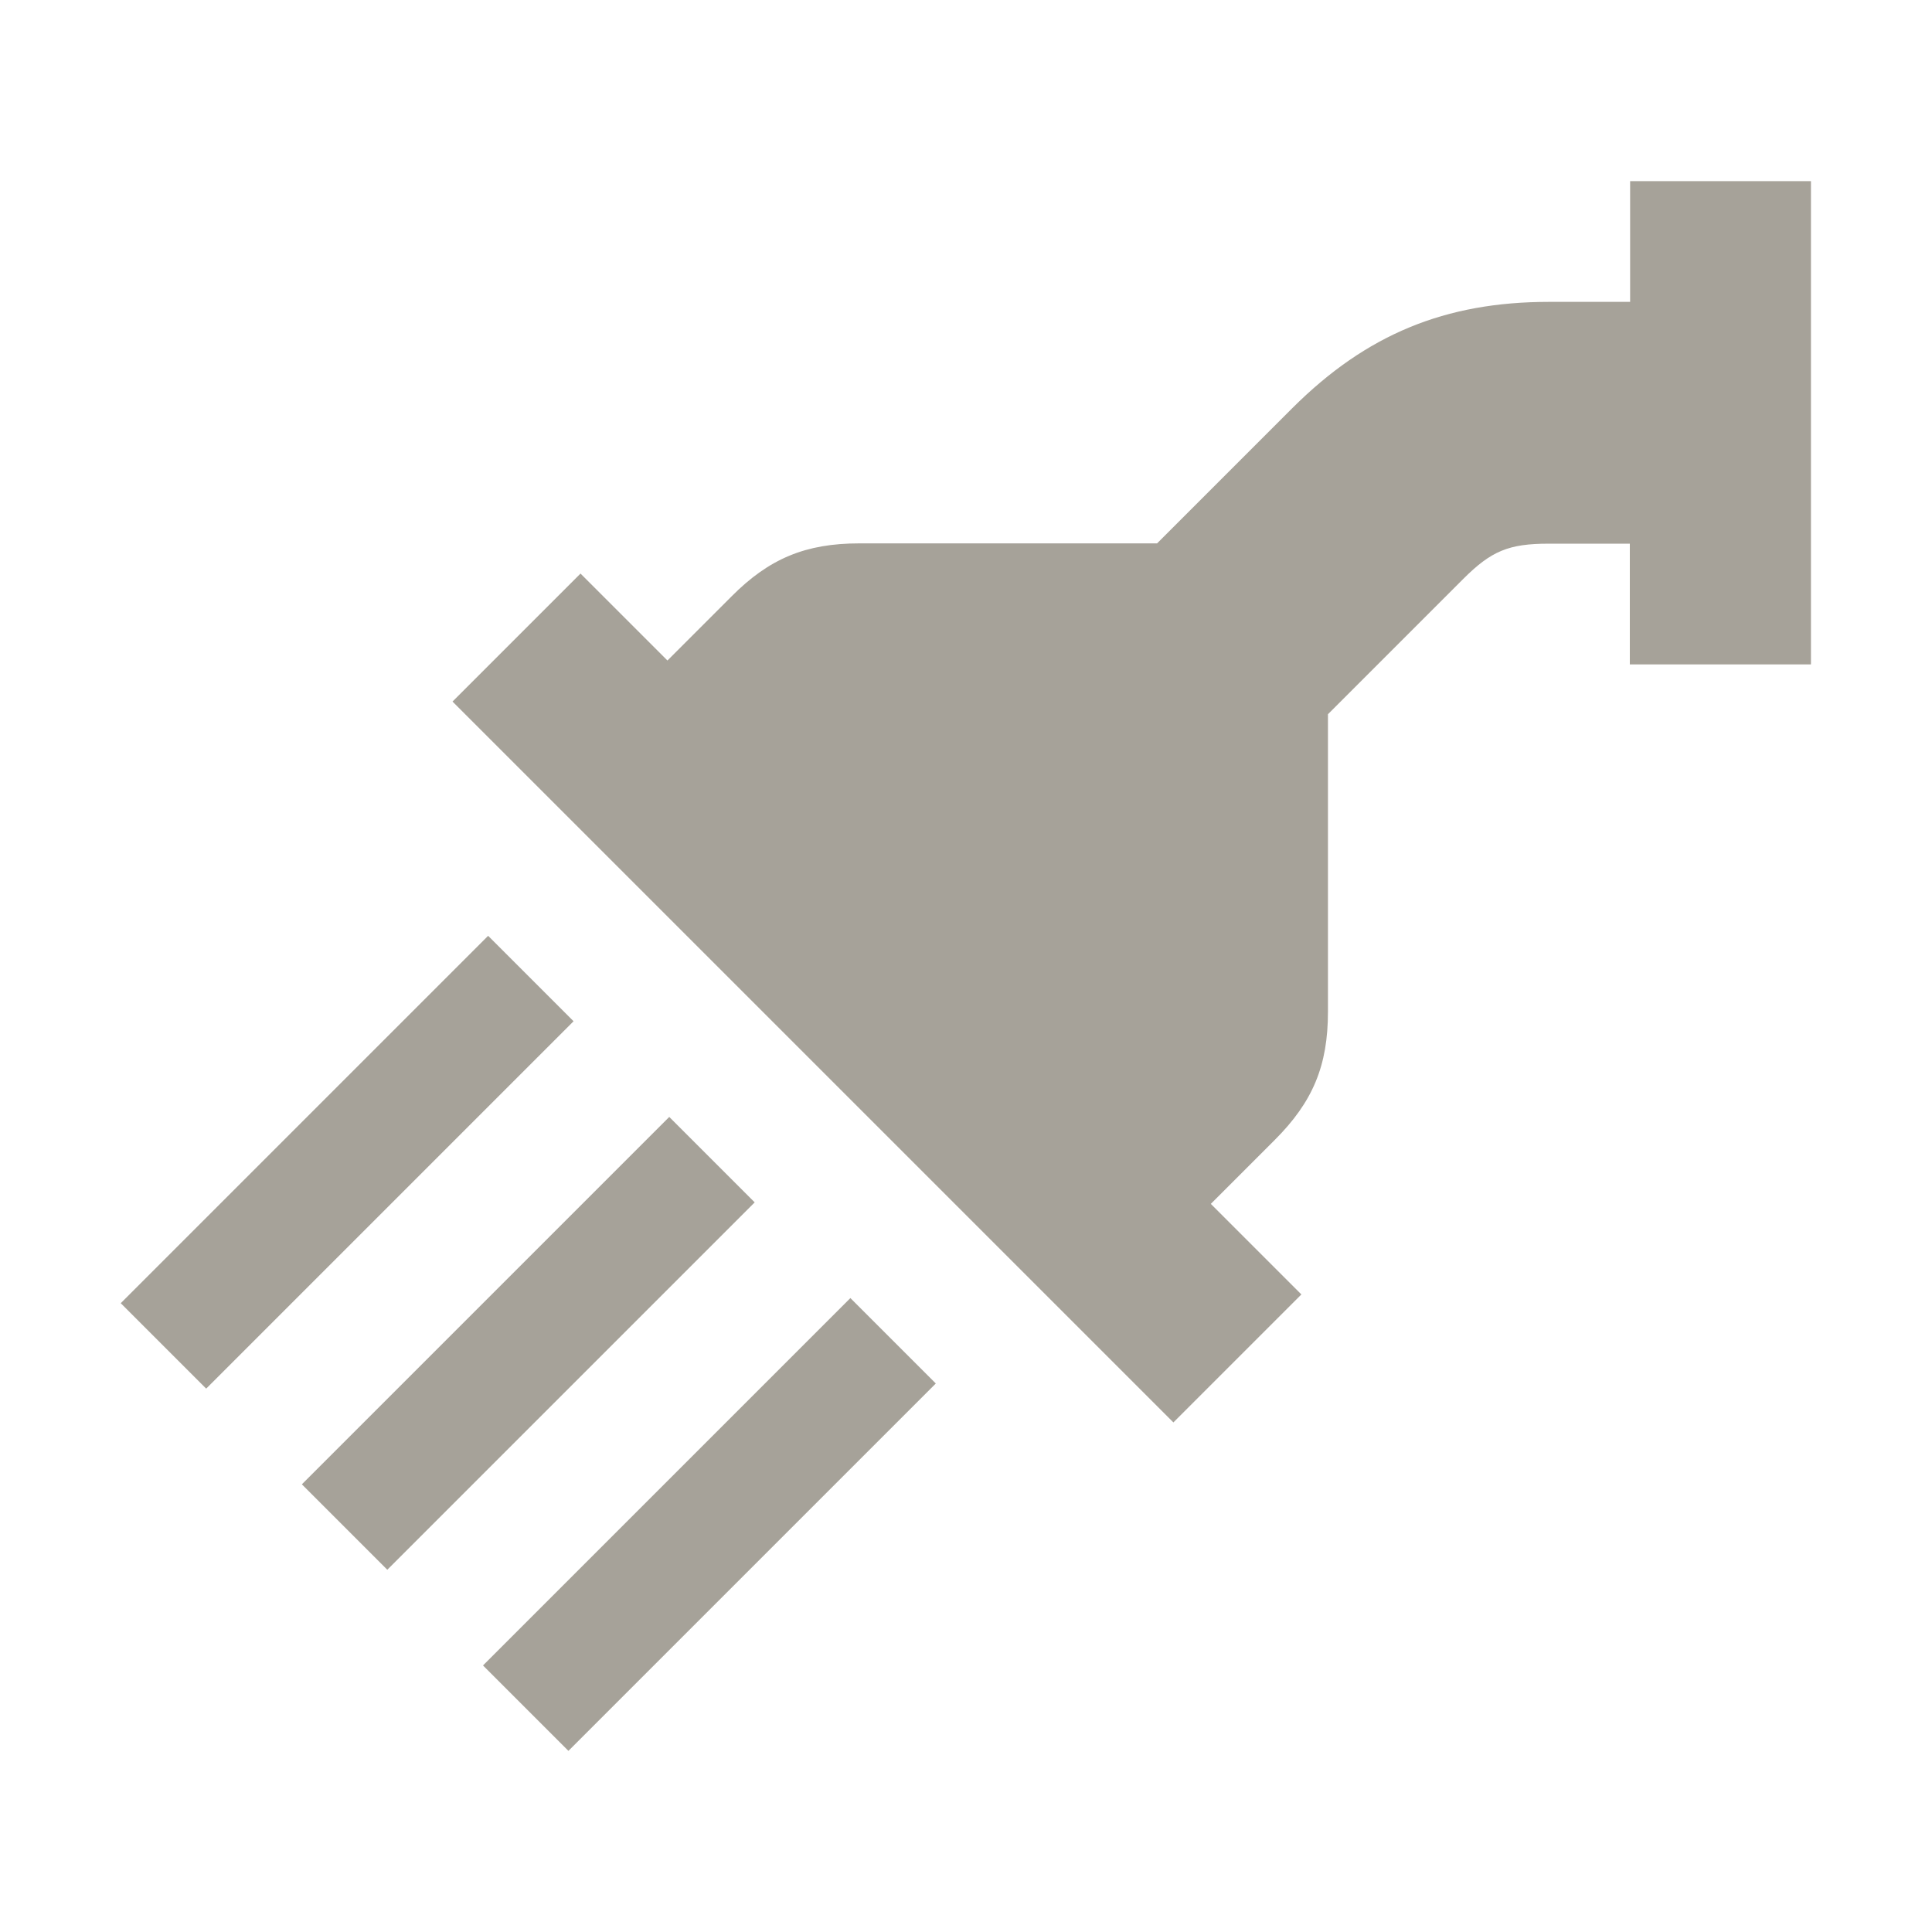
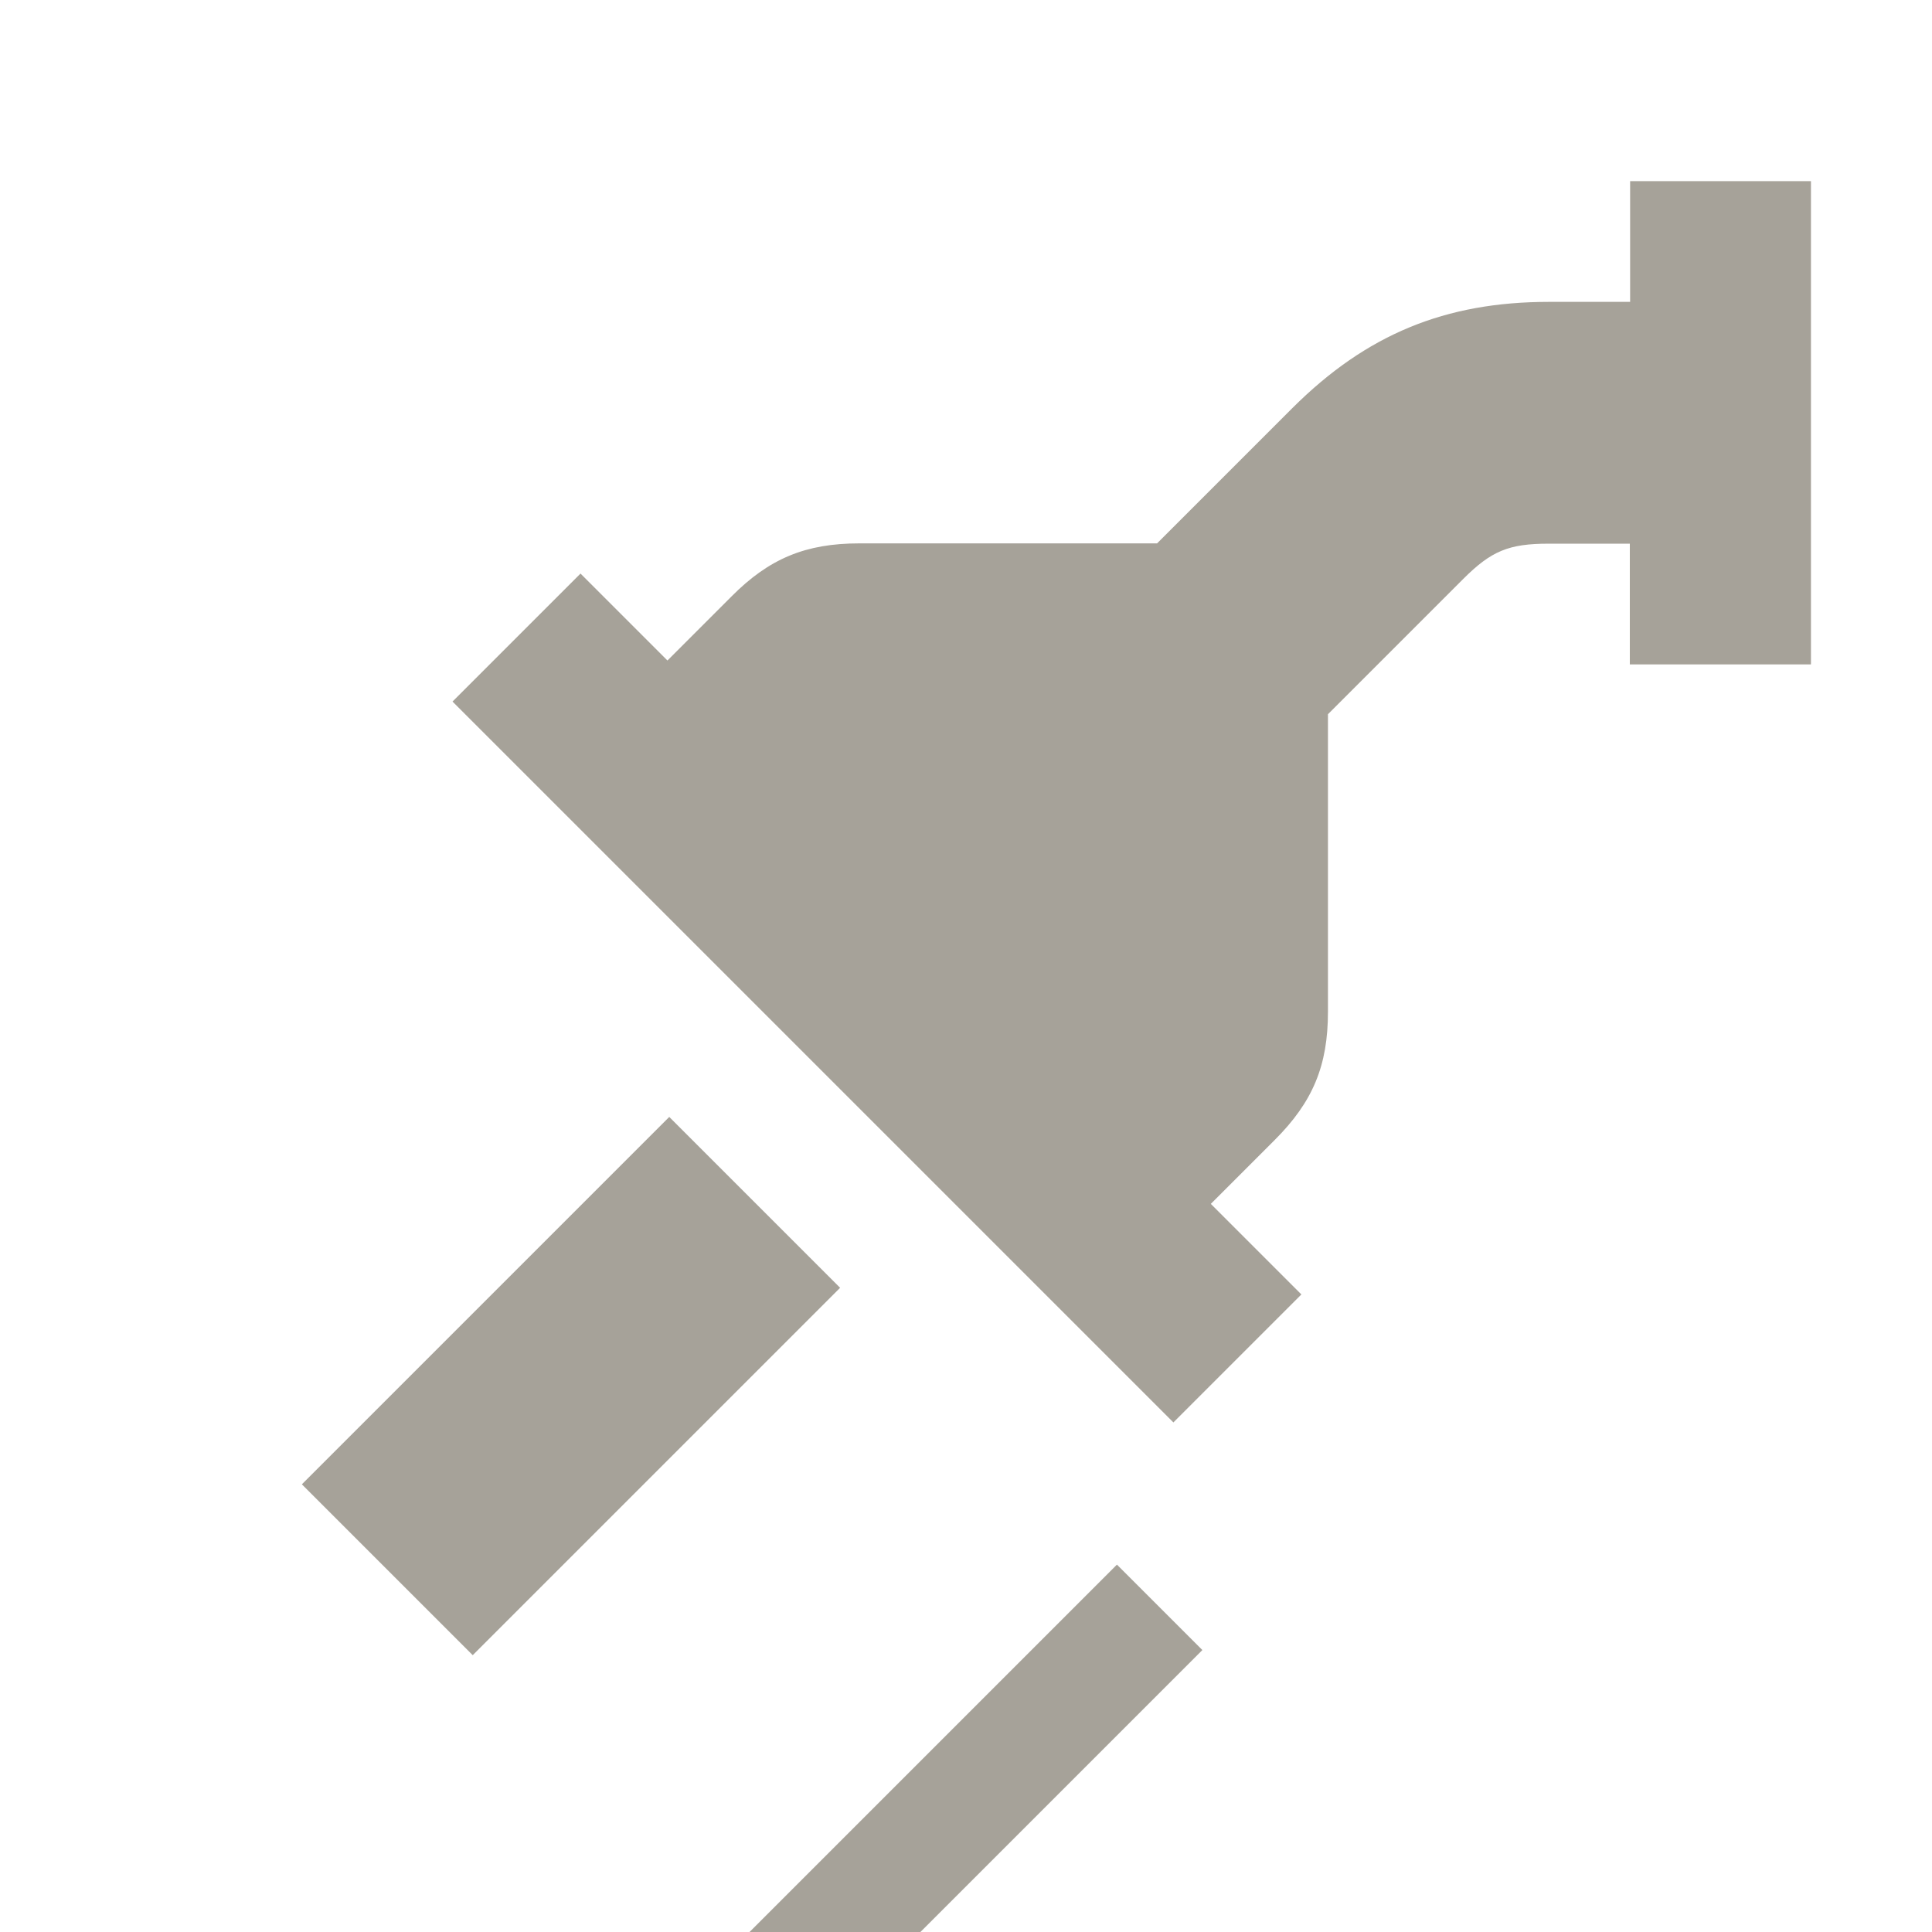
<svg xmlns="http://www.w3.org/2000/svg" viewBox="0 0 64 64">
  <defs fill="#A6A299" />
-   <path d="m25,39.83l-12.17,12.17-2.83-2.83,12.17-12.17,2.83,2.83Zm-8.83-8.83l-12.17,12.17,2.83,2.83,12.17-12.17-2.83-2.83Zm-.17,24.17l2.83,2.83,12.17-12.17-2.83-2.83-12.17,12.17ZM54,6v4h-2.69c-3.44,0-6.05,1.08-8.49,3.51l-4.49,4.49h-9.86c-1.78,0-2.99.5-4.24,1.76l-2.12,2.12-2.88-2.88-4.24,4.24,23.88,23.88,4.24-4.24-3-3,2.12-2.12c1.26-1.26,1.76-2.46,1.76-4.24v-9.86l4.48-4.48c.93-.93,1.51-1.17,2.83-1.17h2.69v4h6V6h-6Z" fill="#A6A299" />
+   <path d="m25,39.83l-12.17,12.17-2.83-2.83,12.17-12.17,2.83,2.83Zl-12.17,12.17,2.83,2.83,12.17-12.17-2.83-2.83Zm-.17,24.17l2.83,2.83,12.17-12.17-2.83-2.83-12.17,12.17ZM54,6v4h-2.69c-3.44,0-6.05,1.08-8.49,3.51l-4.49,4.49h-9.86c-1.78,0-2.99.5-4.24,1.76l-2.12,2.12-2.88-2.88-4.24,4.24,23.88,23.88,4.24-4.24-3-3,2.12-2.12c1.26-1.26,1.76-2.46,1.76-4.24v-9.86l4.48-4.48c.93-.93,1.51-1.17,2.83-1.17h2.69v4h6V6h-6Z" fill="#A6A299" />
</svg>